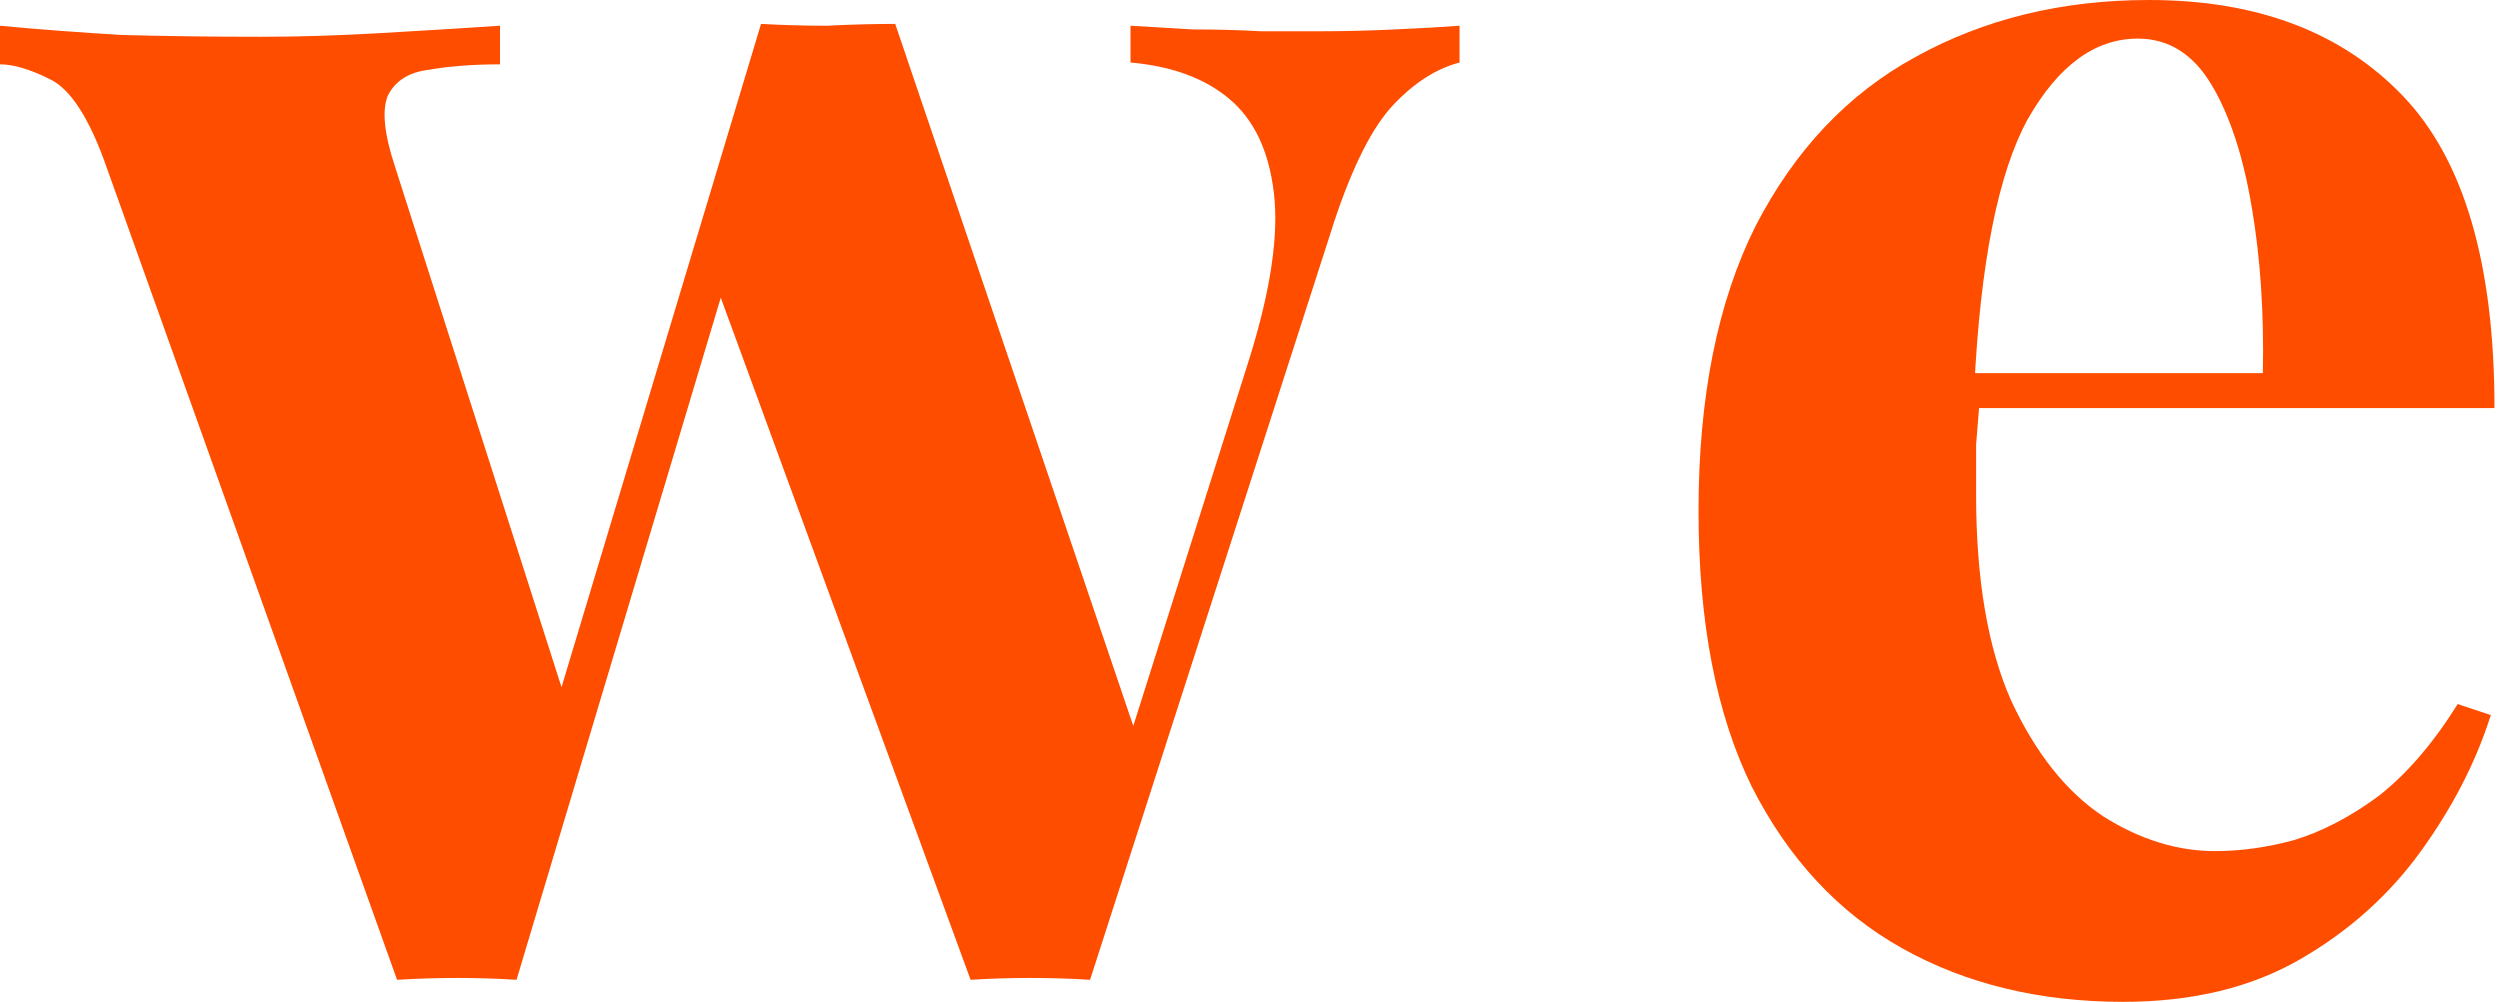
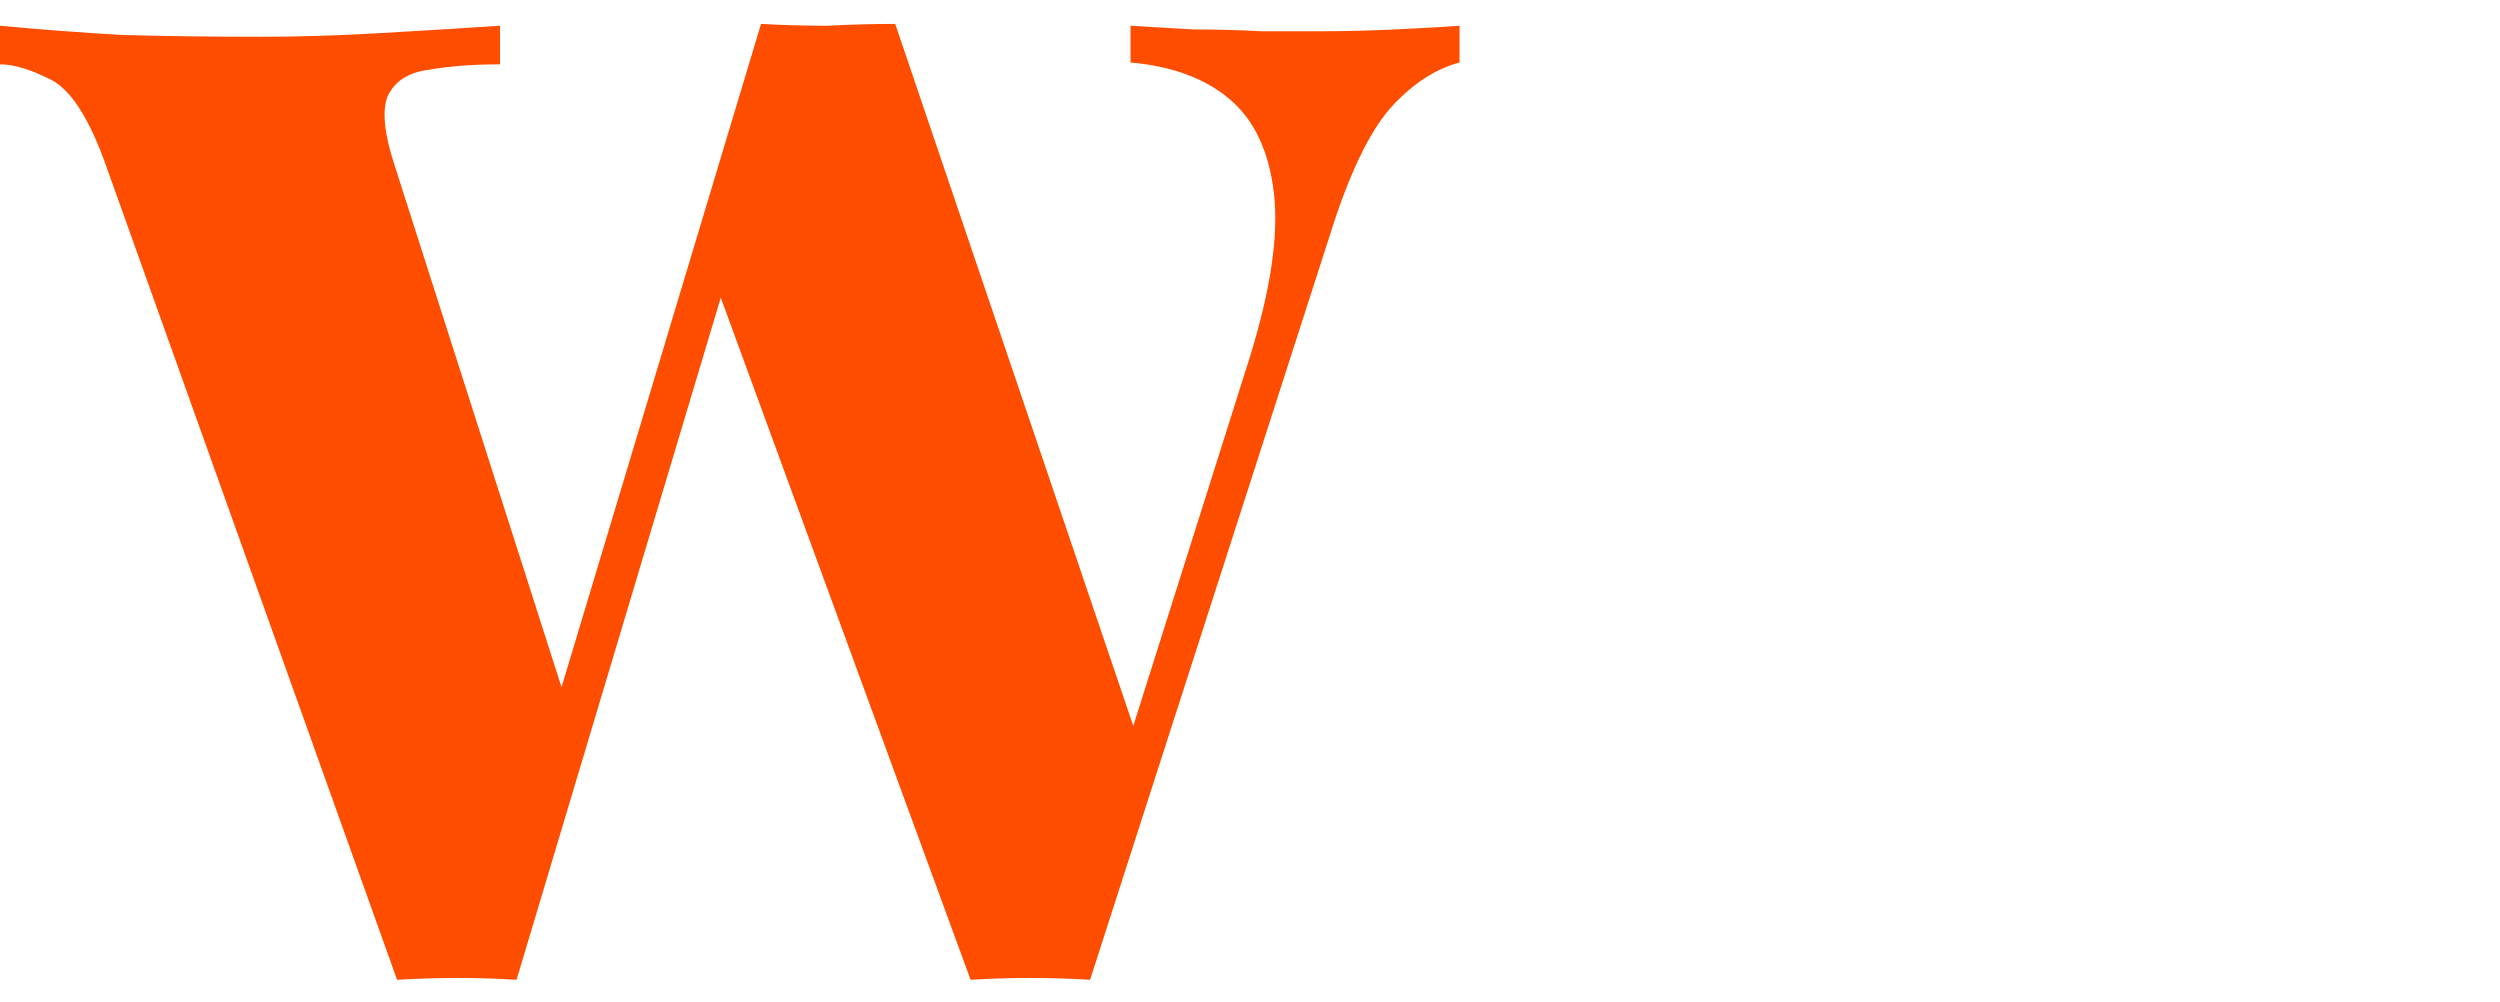
<svg xmlns="http://www.w3.org/2000/svg" width="272" height="109" viewBox="0 0 272 109" fill="none">
-   <path d="M233.8 0C245.533 0 254.733 3.467 261.4 10.4C268.066 17.333 271.4 28.667 271.4 44.4H205.6L205.2 40.6H246.2C246.333 34.067 245.933 28.067 245 22.6C244.066 17 242.6 12.533 240.6 9.2C238.6 5.867 235.933 4.2 232.6 4.2C227.933 4.2 223.933 7.133 220.6 13C217.4 18.867 215.466 28.6 214.8 42.2L215.4 43.4C215.266 45 215.133 46.667 215 48.4C215 50.133 215 51.933 215 53.8C215 63 216.266 70.467 218.8 76.2C221.466 81.933 224.8 86.133 228.8 88.8C232.8 91.333 236.866 92.6 241 92.6C243.8 92.6 246.666 92.2 249.6 91.4C252.666 90.467 255.733 88.867 258.8 86.6C261.866 84.2 264.733 80.867 267.4 76.6L271 77.8C269.4 82.867 266.866 87.8 263.4 92.6C259.933 97.4 255.533 101.333 250.2 104.4C244.866 107.467 238.466 109 231 109C221.933 109 213.933 107.067 207 103.2C200.066 99.333 194.6 93.467 190.6 85.6C186.733 77.733 184.8 67.733 184.8 55.6C184.8 43.2 186.866 32.867 191 24.6C195.266 16.333 201.066 10.2 208.4 6.2C215.866 2.067 224.333 0 233.8 0Z" fill="#FF4D00" />
  <path d="M54.4 2.801V7.001C51.467 7.001 48.867 7.201 46.6 7.601C44.467 7.867 43 8.801 42.2 10.401C41.533 12.001 41.8 14.601 43 18.201L62 77.601L59.4 80.401L82.8 2.601L86.8 4.401L56.2 106.601C54.067 106.467 51.933 106.401 49.8 106.401C47.667 106.401 45.467 106.467 43.2 106.601L11.6 18.201C9.733 12.867 7.667 9.667 5.4 8.601C3.267 7.534 1.467 7.001 0 7.001V2.801C4.267 3.201 8.667 3.534 13.2 3.801C17.867 3.934 22.933 4.001 28.4 4.001C32.533 4.001 36.867 3.867 41.4 3.601C46.067 3.334 50.4 3.067 54.4 2.801ZM158.8 2.801V6.801C156.267 7.467 153.867 9.001 151.6 11.401C149.333 13.801 147.2 18.001 145.2 24.001L118.6 106.601C116.467 106.467 114.267 106.401 112 106.401C109.867 106.401 107.733 106.467 105.6 106.601L77.4 29.601L82.8 2.601C85.2 2.734 87.6 2.801 90 2.801C92.533 2.667 95 2.601 97.4 2.601L124.8 83.401L122.6 81.201L136 38.801C138.267 31.467 139.133 25.534 138.6 21.001C138.067 16.467 136.467 13.067 133.8 10.801C131.133 8.534 127.533 7.201 123 6.801V2.801C125.133 2.934 127.4 3.067 129.8 3.201C132.333 3.201 134.8 3.267 137.2 3.401C139.733 3.401 141.867 3.401 143.6 3.401C146.267 3.401 149 3.334 151.8 3.201C154.733 3.067 157.067 2.934 158.8 2.801Z" fill="#FF4D00" />
</svg>